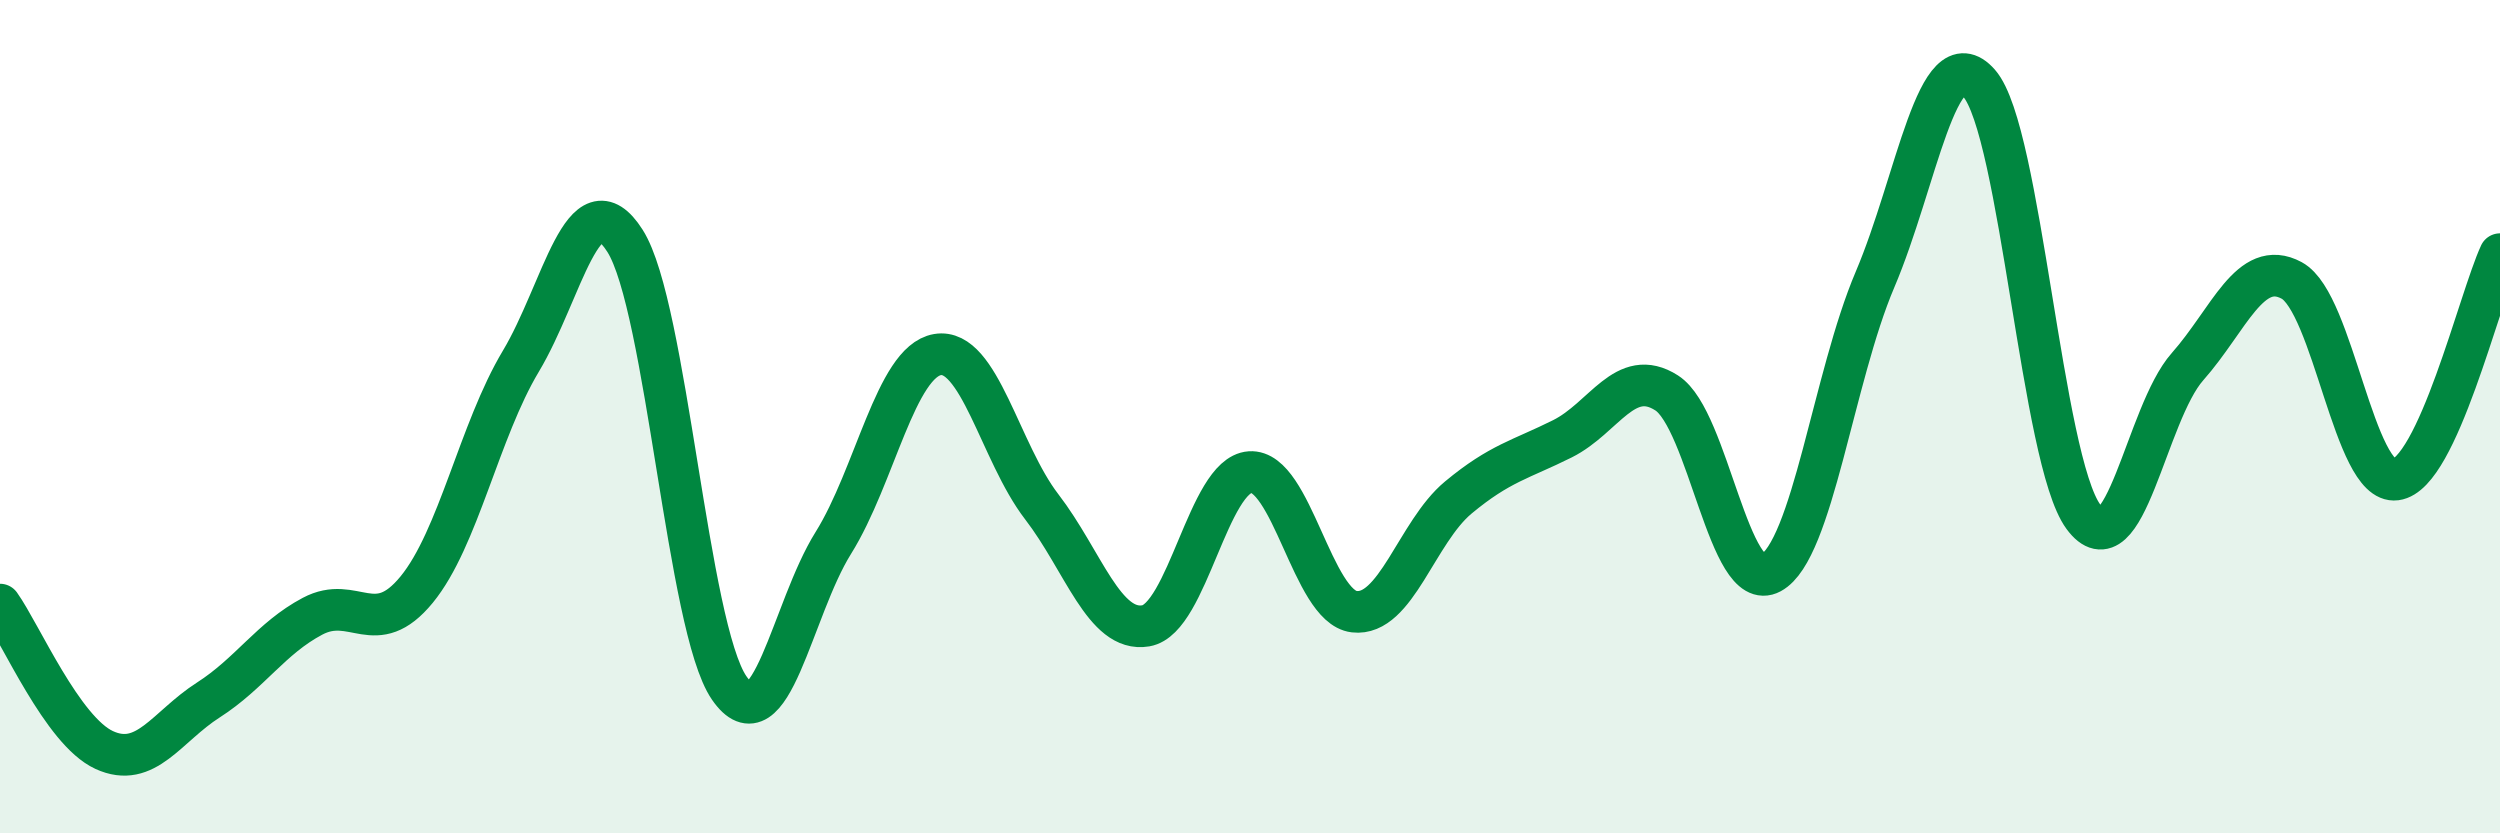
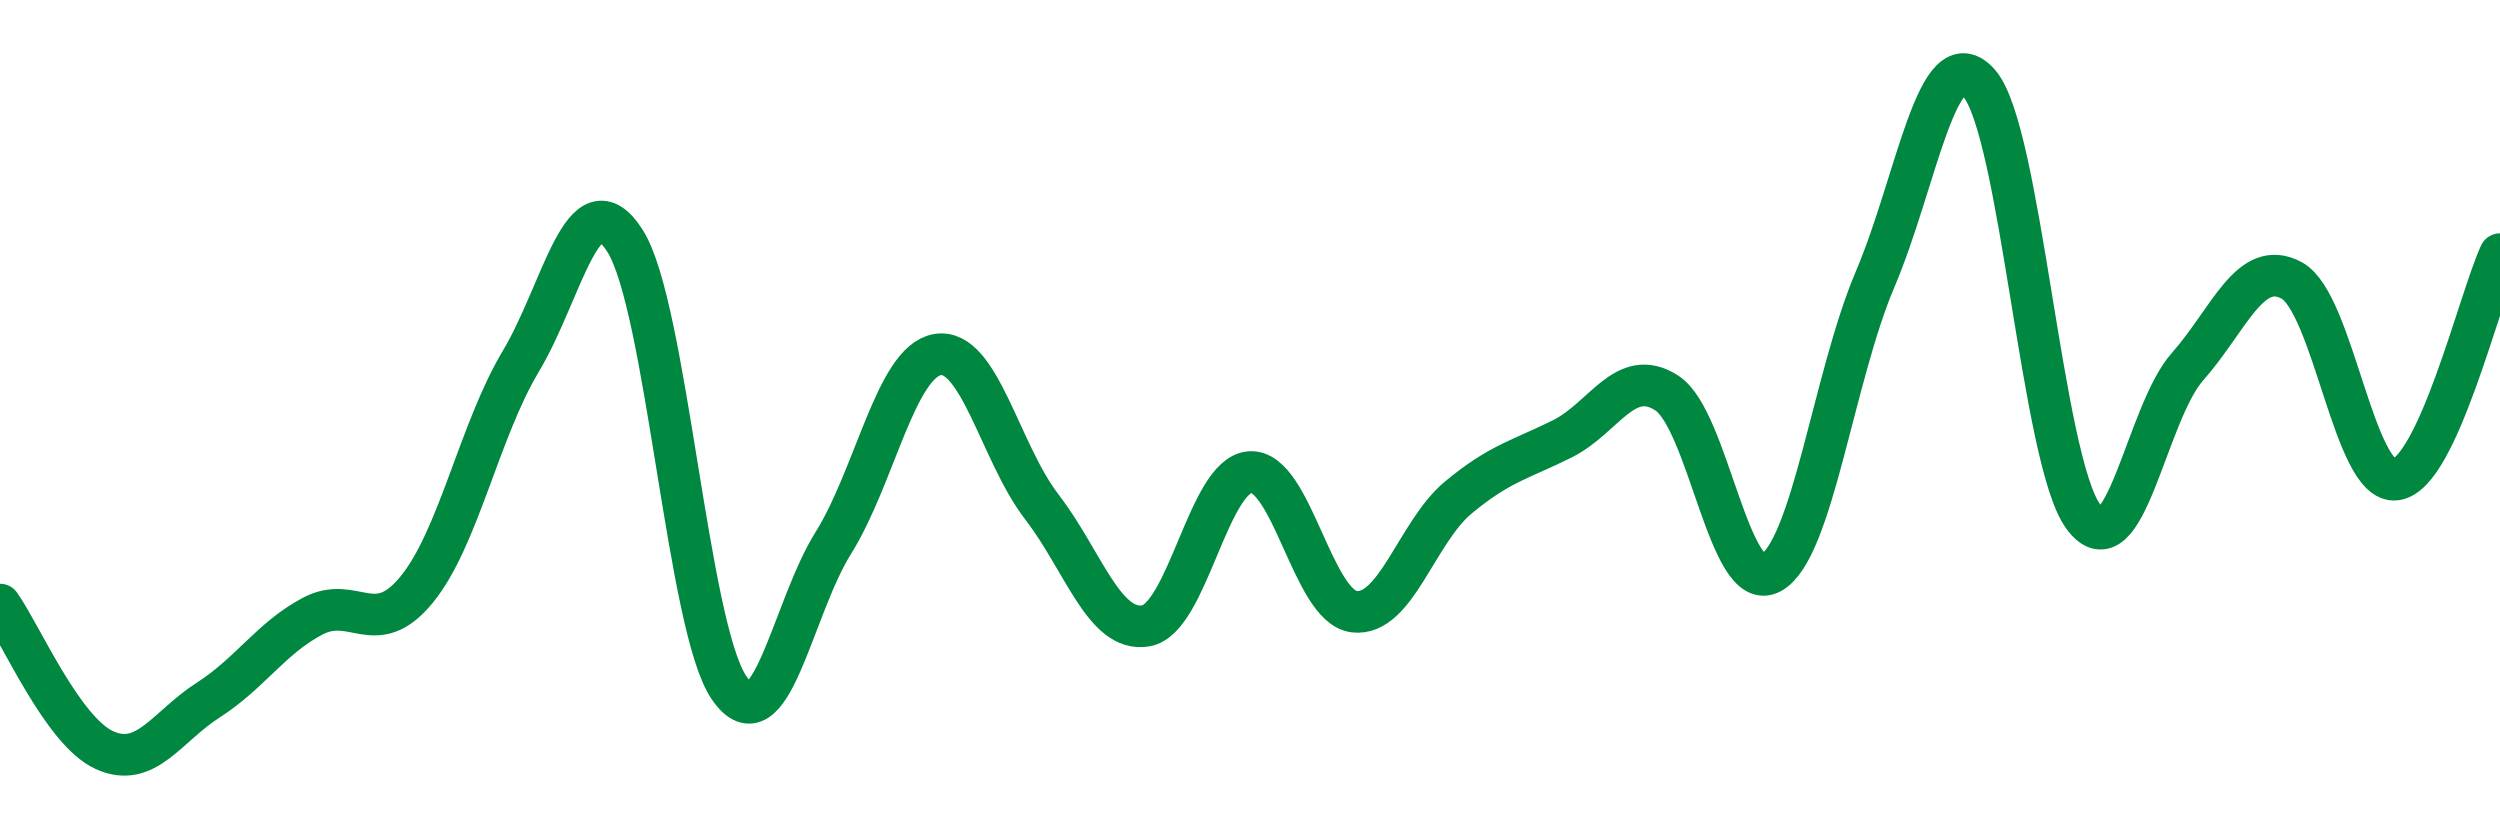
<svg xmlns="http://www.w3.org/2000/svg" width="60" height="20" viewBox="0 0 60 20">
-   <path d="M 0,14.51 C 0.5,15.21 1.5,17.54 2.5,18 C 3.5,18.46 4,17.44 5,16.8 C 6,16.16 6.5,15.32 7.5,14.79 C 8.5,14.26 9,15.37 10,14.15 C 11,12.93 11.5,10.34 12.5,8.67 C 13.5,7 14,4.21 15,5.78 C 16,7.35 16.5,15.06 17.5,16.51 C 18.5,17.96 19,14.63 20,13.03 C 21,11.43 21.5,8.68 22.5,8.51 C 23.5,8.34 24,10.86 25,12.16 C 26,13.46 26.5,15.19 27.5,15.02 C 28.5,14.85 29,11.4 30,11.33 C 31,11.26 31.5,14.56 32.5,14.68 C 33.5,14.8 34,12.77 35,11.94 C 36,11.11 36.5,11.03 37.5,10.53 C 38.5,10.03 39,8.79 40,9.43 C 41,10.07 41.5,14.29 42.5,13.75 C 43.5,13.21 44,9.06 45,6.71 C 46,4.36 46.5,0.86 47.5,2 C 48.5,3.14 49,11.04 50,12.4 C 51,13.76 51.5,9.93 52.5,8.8 C 53.5,7.67 54,6.19 55,6.73 C 56,7.27 56.5,11.64 57.5,11.51 C 58.5,11.38 59.5,7.18 60,6.1L60 20L0 20Z" fill="#008740" opacity="0.1" stroke-linecap="round" stroke-linejoin="round" />
  <path d="M 0,14.51 C 0.5,15.21 1.5,17.54 2.5,18 C 3.5,18.46 4,17.44 5,16.8 C 6,16.16 6.5,15.32 7.5,14.79 C 8.5,14.26 9,15.37 10,14.15 C 11,12.93 11.5,10.34 12.5,8.67 C 13.5,7 14,4.21 15,5.78 C 16,7.35 16.5,15.06 17.5,16.51 C 18.5,17.96 19,14.63 20,13.03 C 21,11.43 21.5,8.68 22.5,8.51 C 23.5,8.34 24,10.86 25,12.16 C 26,13.46 26.5,15.19 27.5,15.02 C 28.5,14.85 29,11.4 30,11.33 C 31,11.26 31.5,14.56 32.5,14.68 C 33.5,14.8 34,12.77 35,11.94 C 36,11.11 36.5,11.03 37.5,10.53 C 38.5,10.03 39,8.79 40,9.43 C 41,10.07 41.5,14.29 42.5,13.75 C 43.5,13.21 44,9.06 45,6.71 C 46,4.36 46.5,0.86 47.5,2 C 48.5,3.14 49,11.04 50,12.4 C 51,13.76 51.5,9.93 52.5,8.8 C 53.5,7.67 54,6.19 55,6.73 C 56,7.27 56.5,11.64 57.5,11.51 C 58.5,11.38 59.5,7.18 60,6.1" stroke="#008740" stroke-width="1" fill="none" stroke-linecap="round" stroke-linejoin="round" />
</svg>